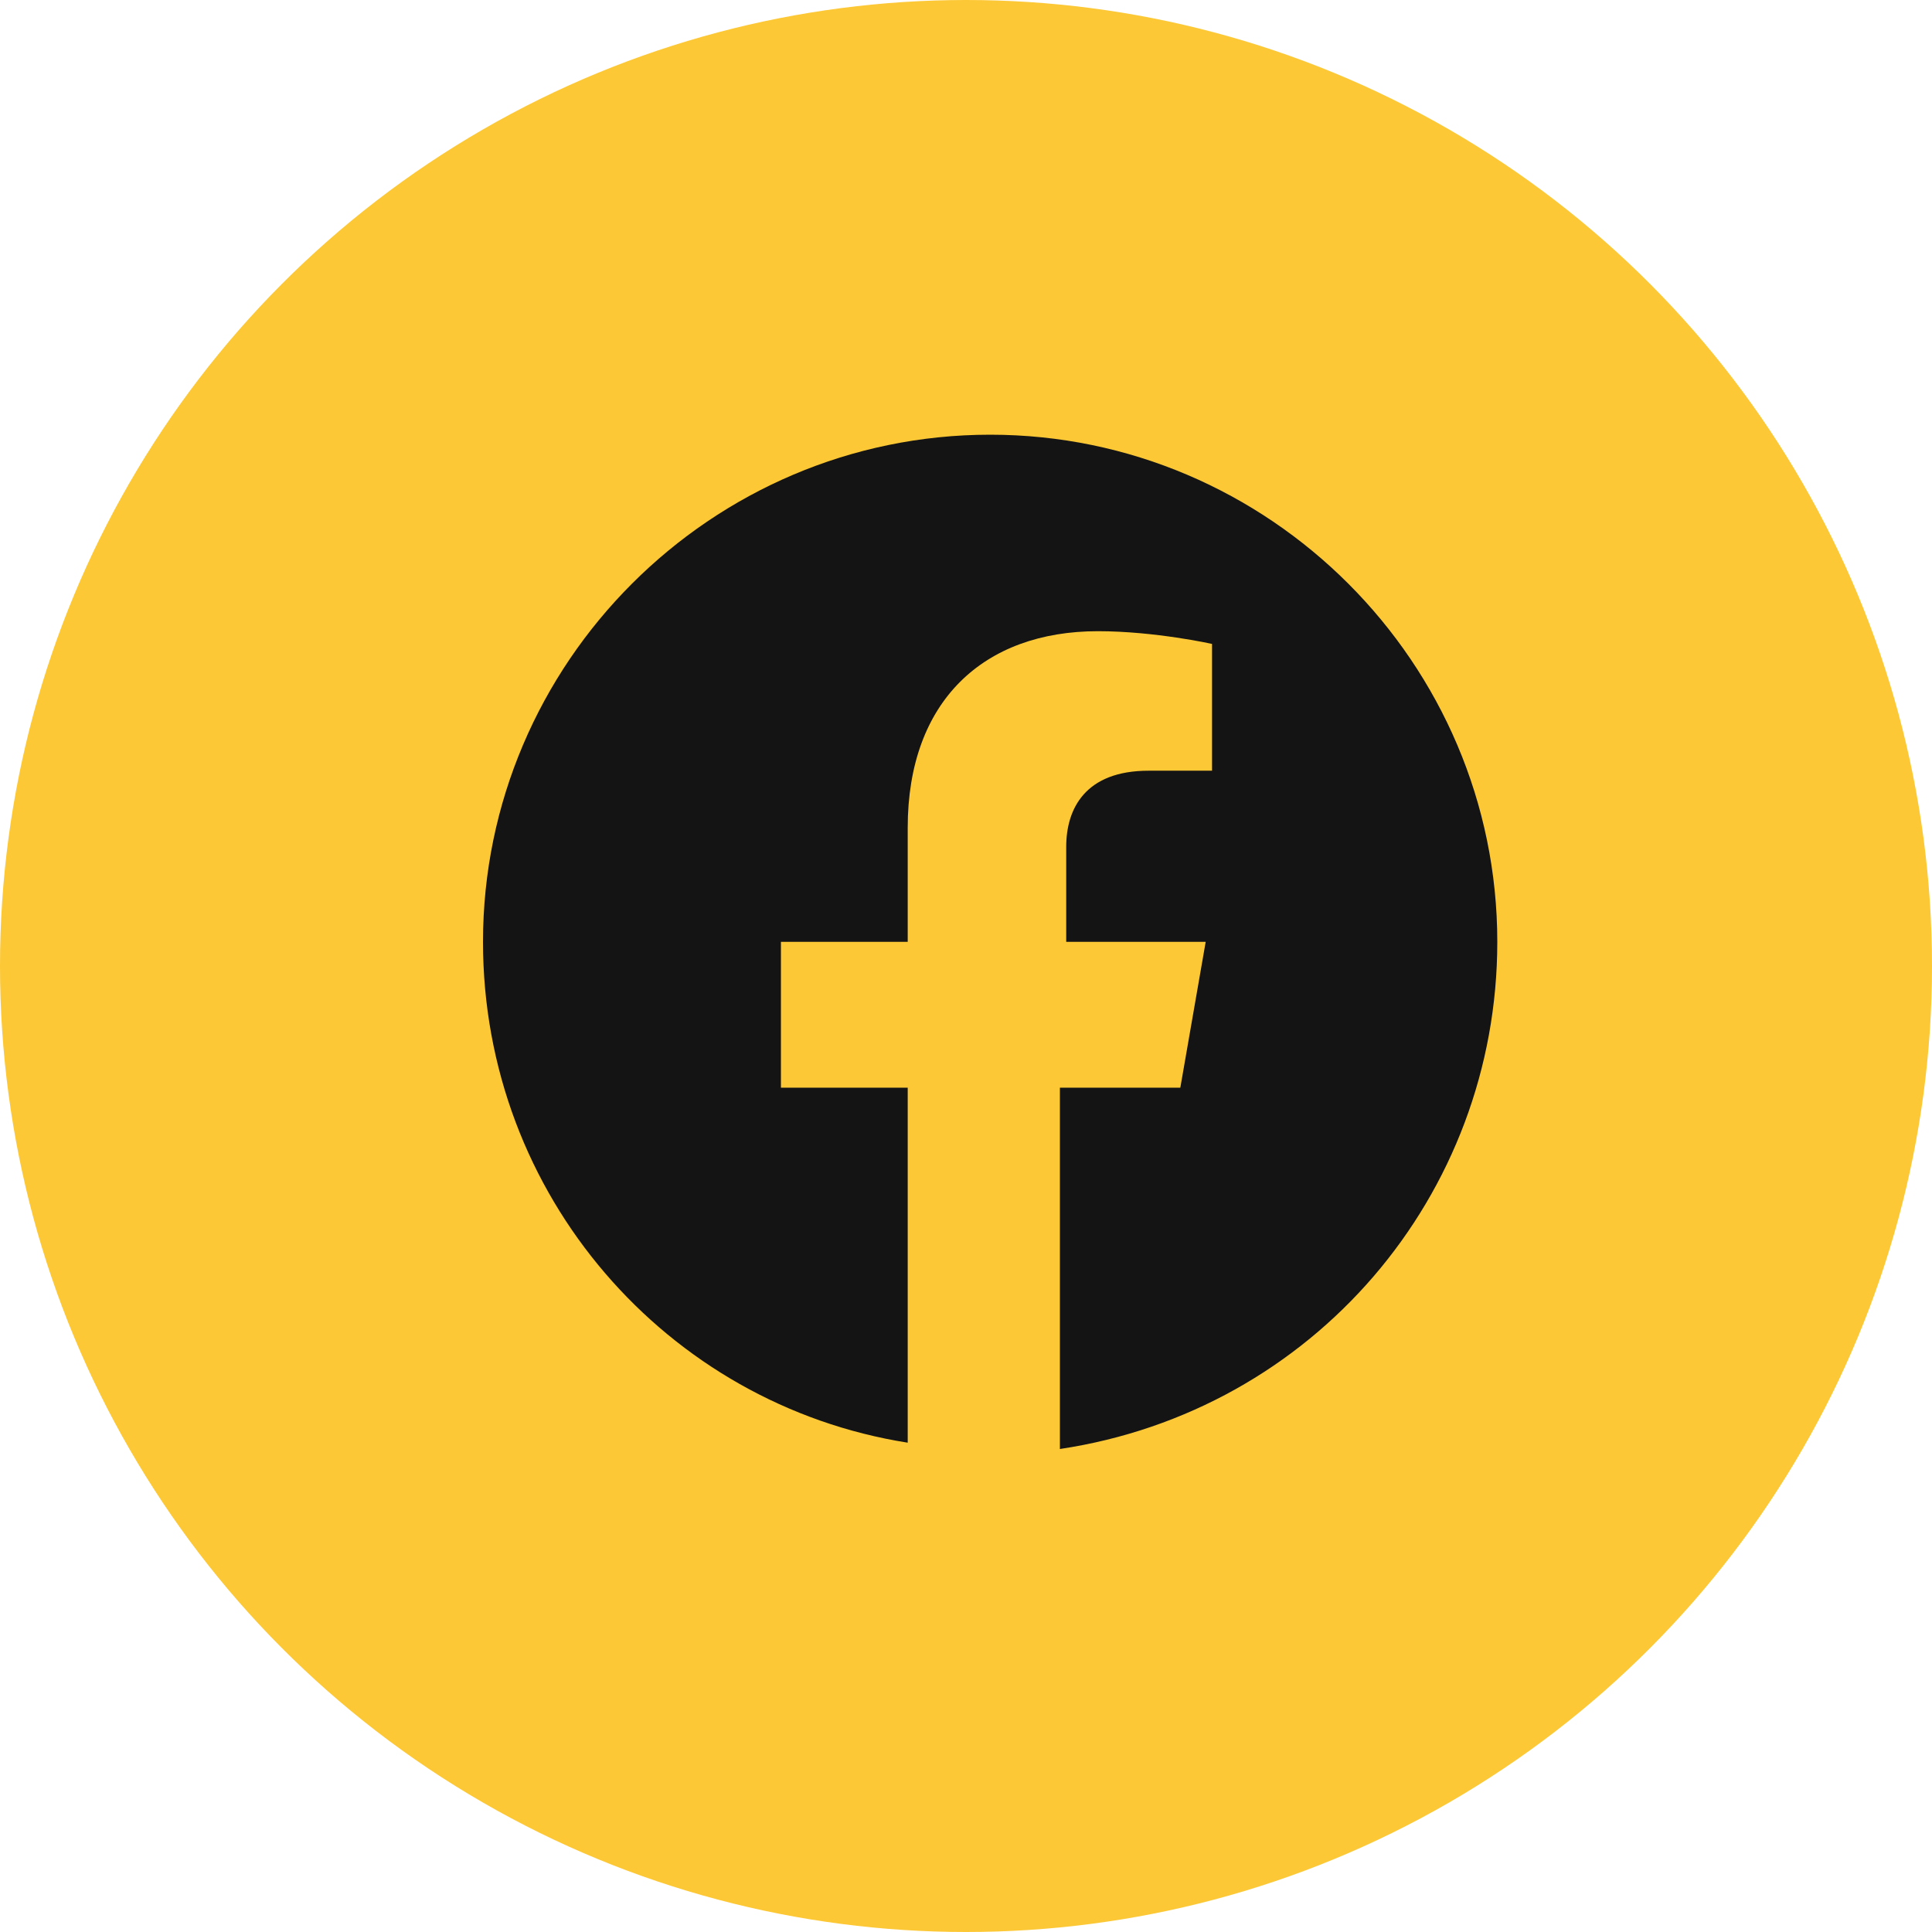
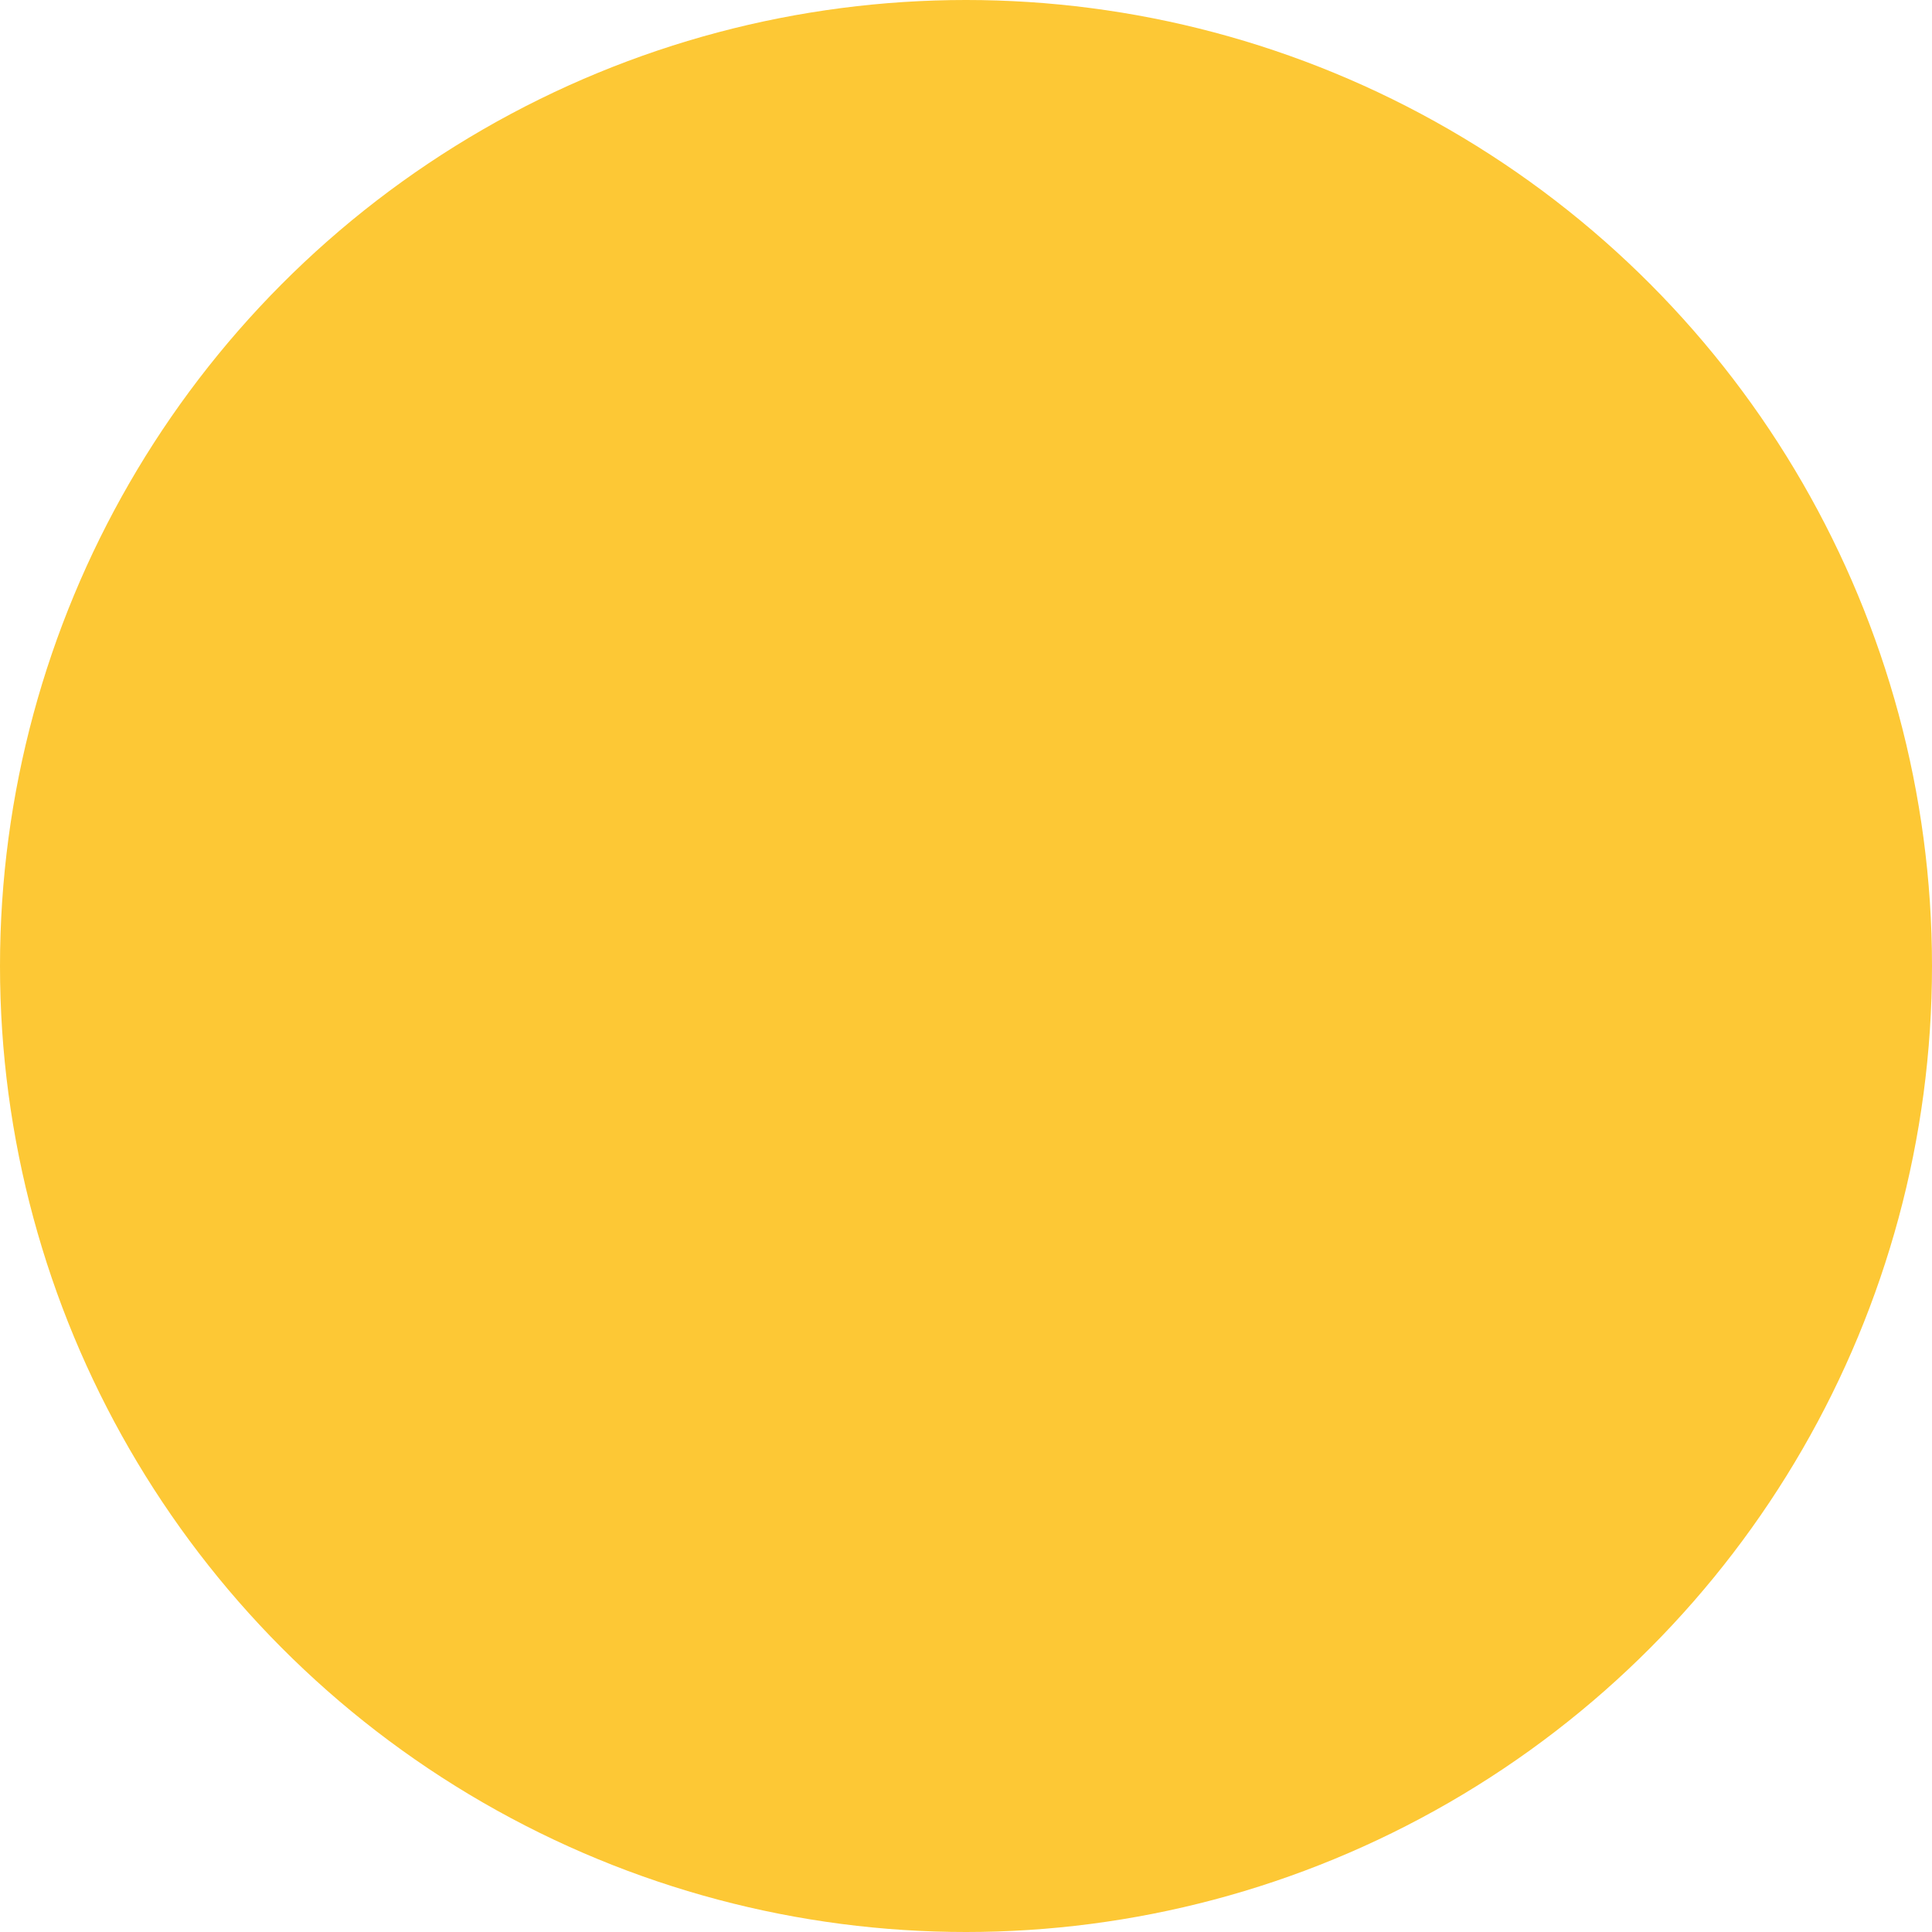
<svg xmlns="http://www.w3.org/2000/svg" fill="none" viewBox="0 0 48 48">
  <circle cx="24" cy="24" r="24" fill="#FDC835" />
-   <path d="M37.2 23.4c0-6.93-5.67-12.6-12.6-12.6S12 16.47 12 23.4c0 6.3 4.567 11.498 10.552 12.443v-8.82h-3.15V23.4h3.15v-2.835c0-3.15 1.89-4.883 4.726-4.883 1.417 0 2.835.316 2.835.316v3.15h-1.575c-1.576 0-2.048.945-2.048 1.89V23.4h3.465l-.63 3.623h-2.992V36c6.3-.945 10.867-6.3 10.867-12.6Z" fill="#141414" />
</svg>